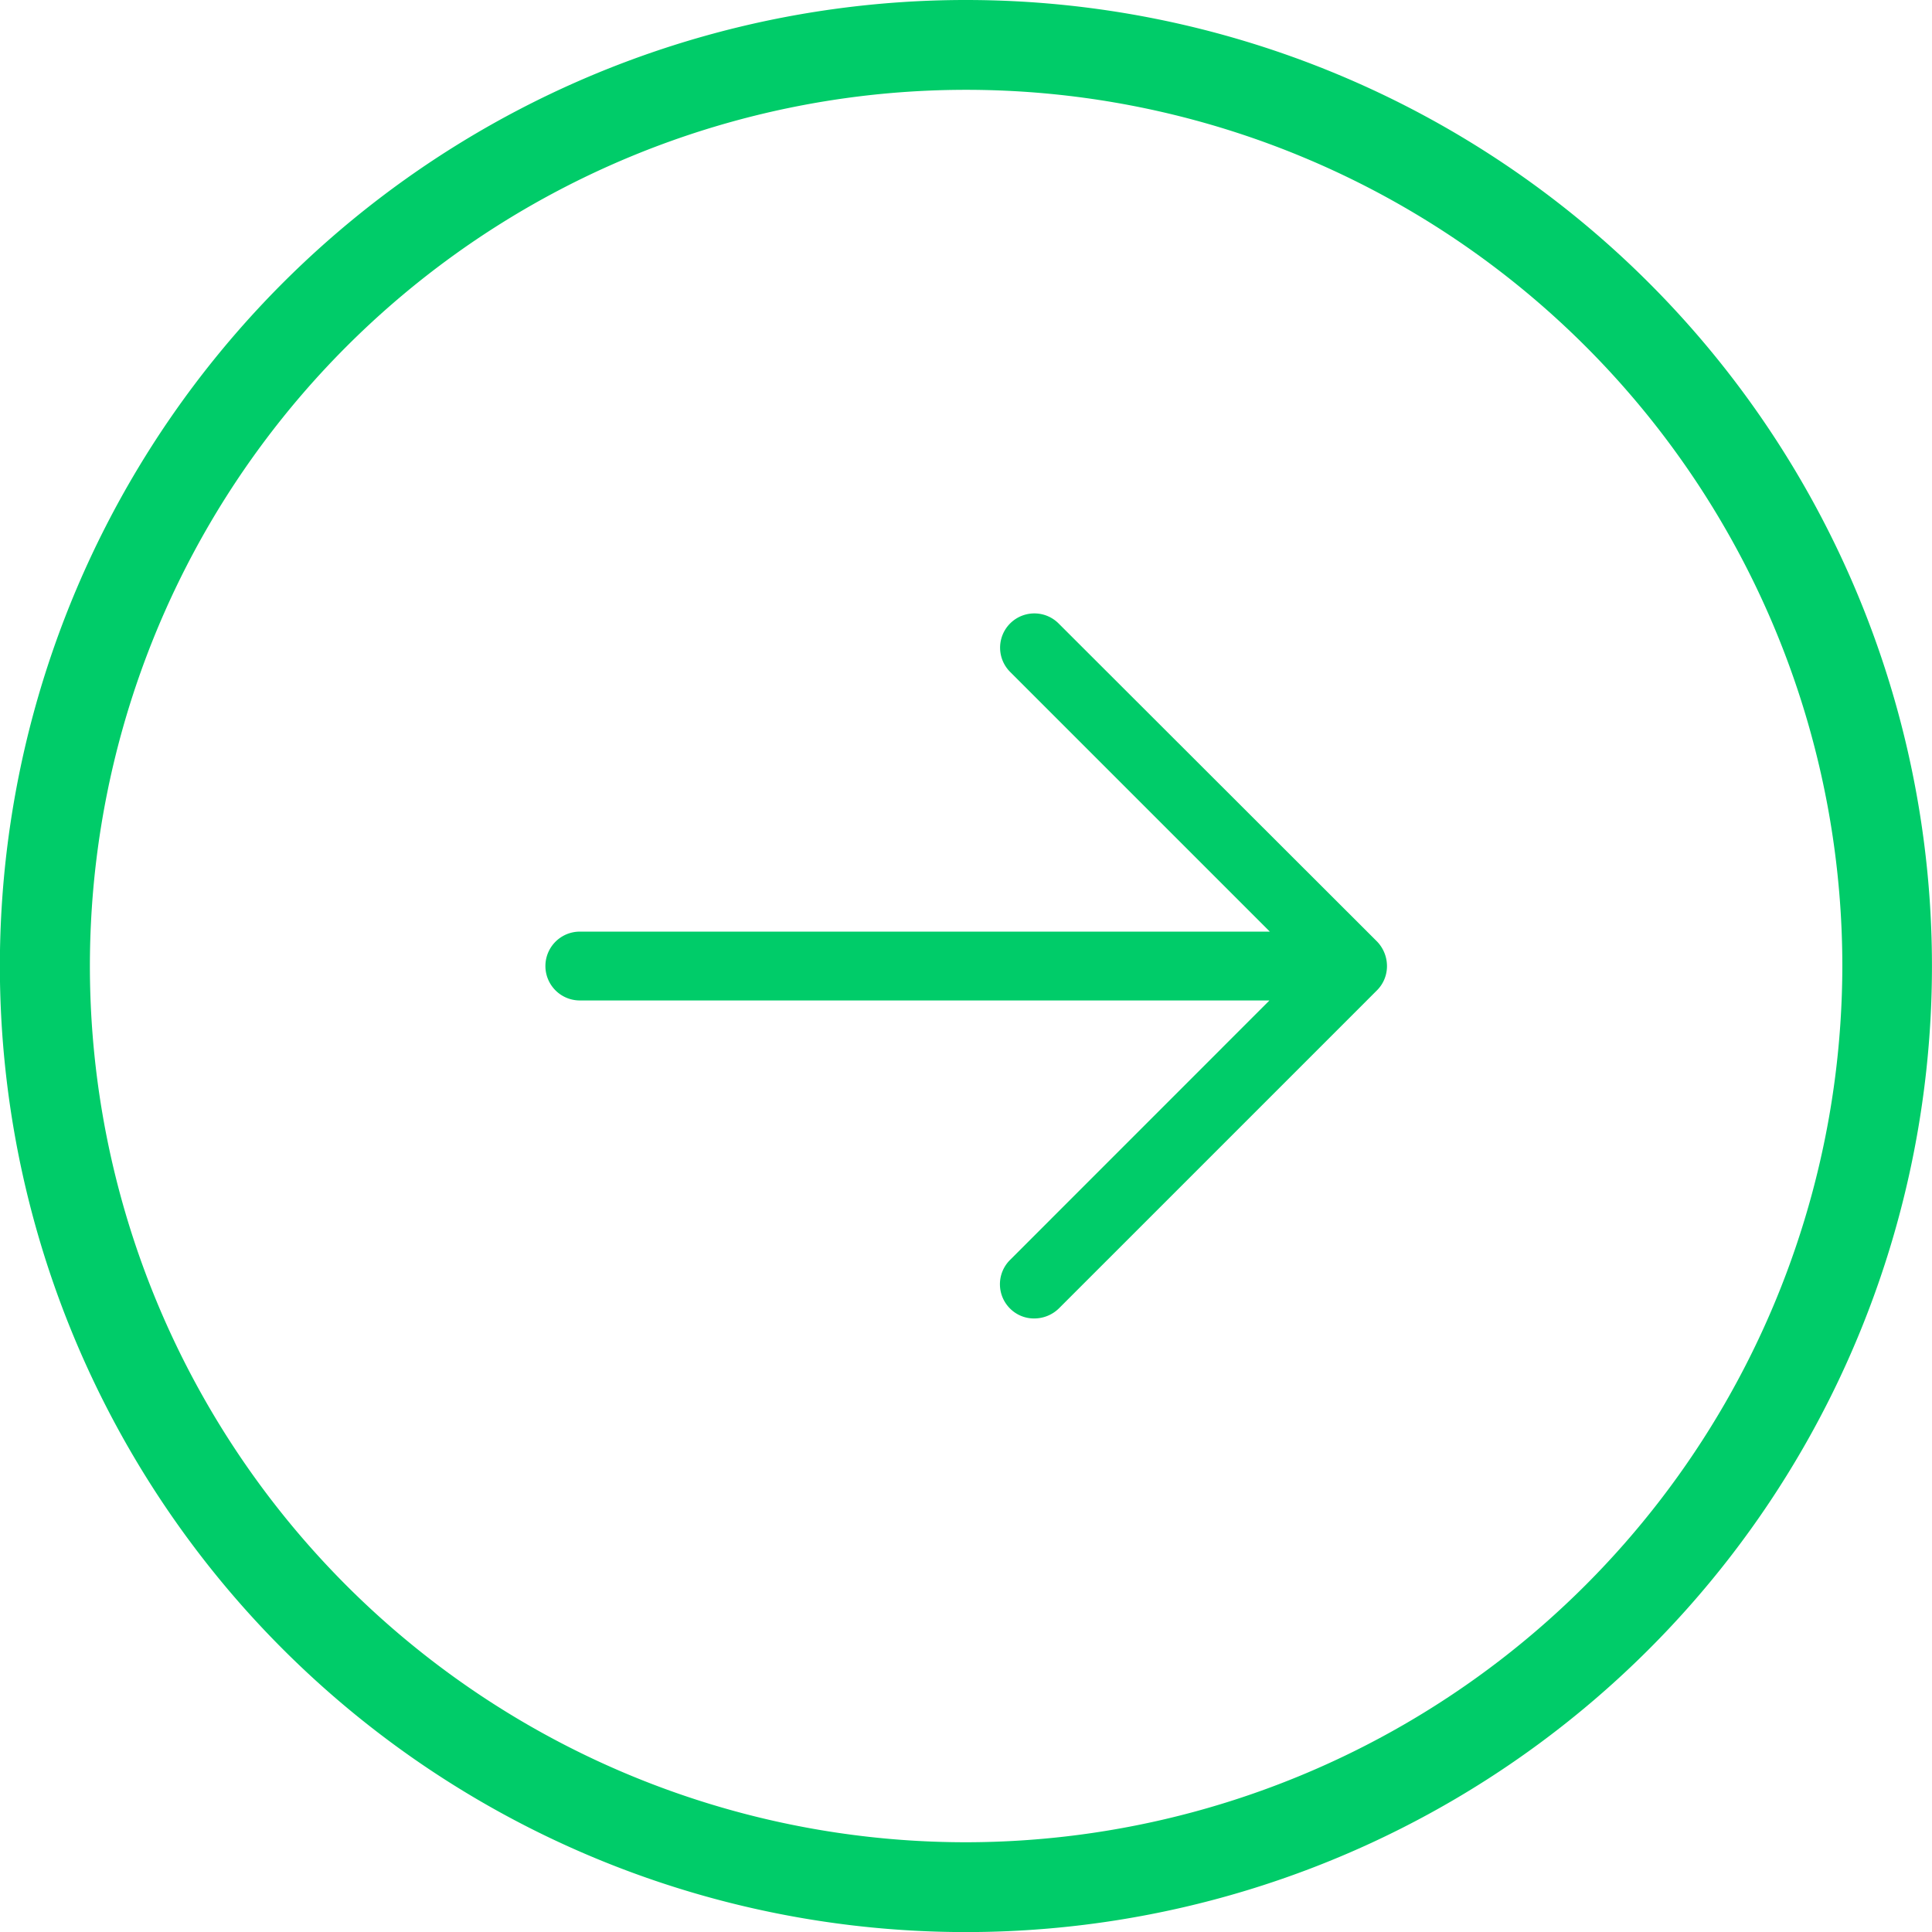
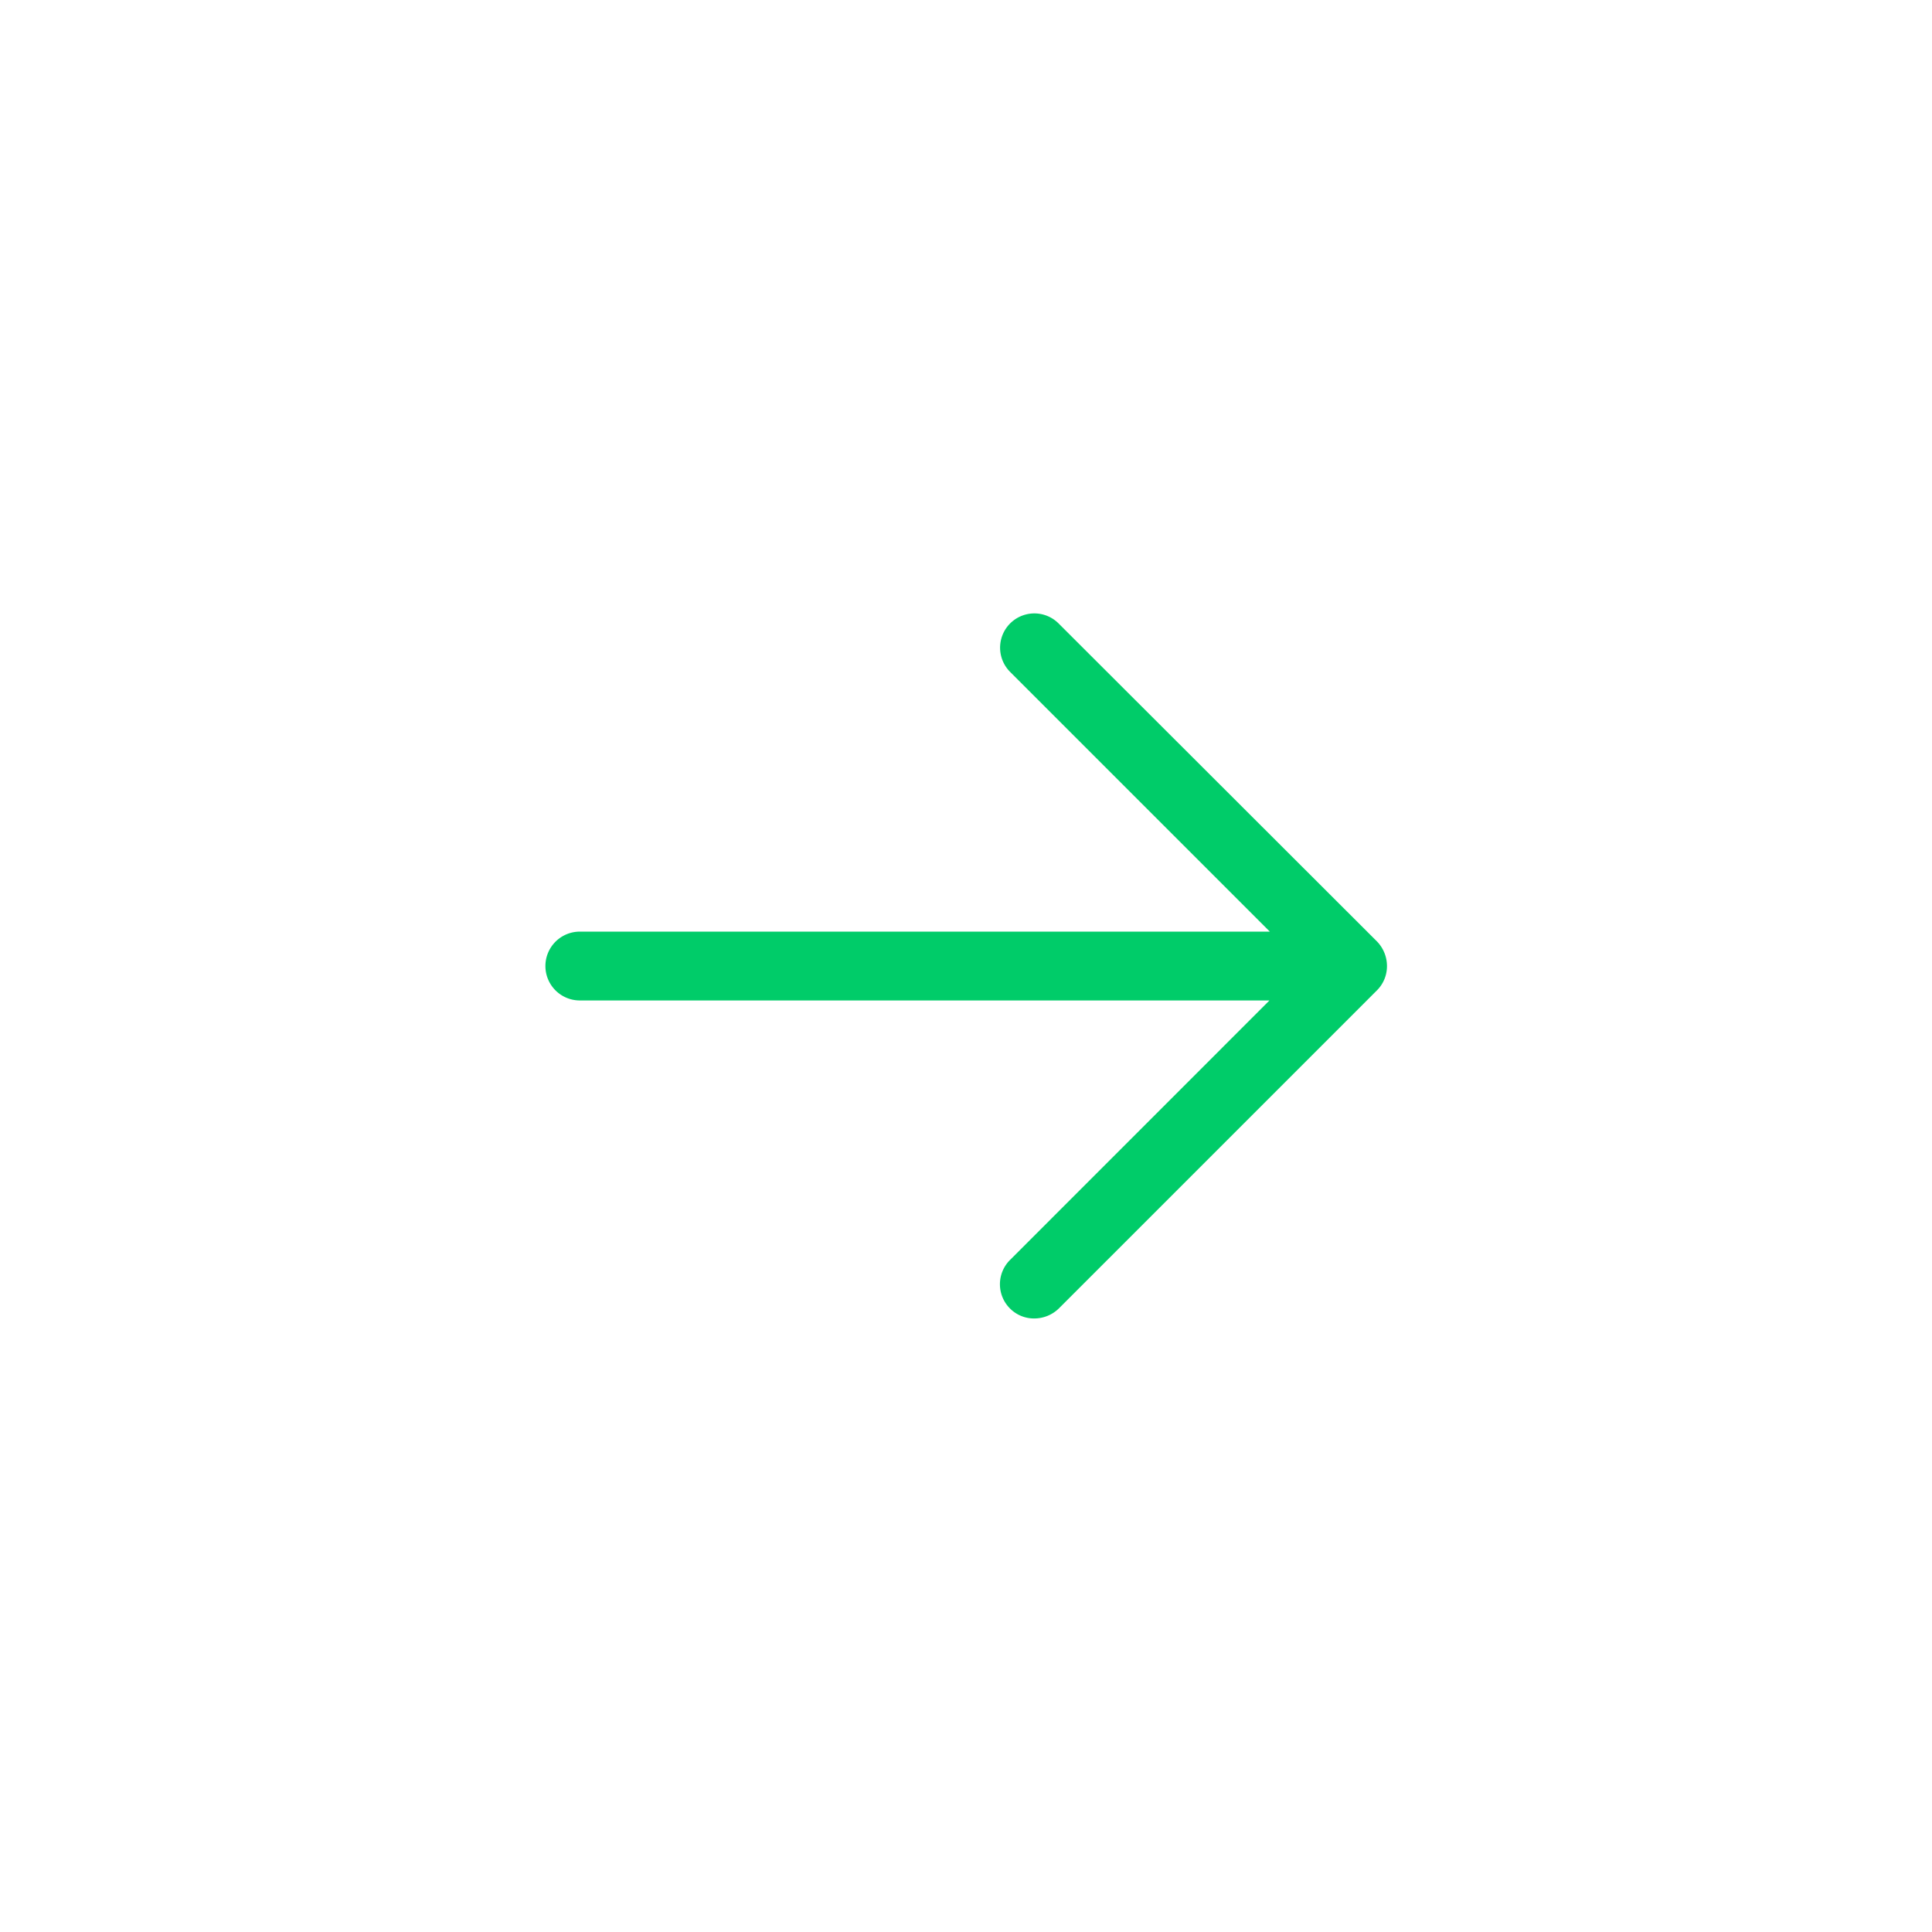
<svg xmlns="http://www.w3.org/2000/svg" width="24.757" height="24.757" viewBox="0 0 24.757 24.757">
  <g id="right" transform="translate(0 0.075)">
    <path id="Path_15216" data-name="Path 15216" d="M100.123,140.343a.439.439,0,1,0-.621.621l3.328,3.328H93.988a.441.441,0,1,0,0,.882h8.837L99.5,148.5a.439.439,0,0,0,0,.621.433.433,0,0,0,.313.128.452.452,0,0,0,.313-.128l4.077-4.077a.437.437,0,0,0,.128-.313.454.454,0,0,0-.128-.313Zm0,0" transform="translate(-86.558 -132.429)" fill="#00cc69" />
-     <path id="Path_15217" data-name="Path 15217" d="M12.38-.075a12.379,12.379,0,1,0,8.752,3.627A12.377,12.377,0,0,0,12.38-.075Zm0,23.607A11.228,11.228,0,1,1,23.608,12.3,11.242,11.242,0,0,1,12.38,23.532Zm0,0" transform="translate(0 0)" fill="#00cc69" />
  </g>
</svg>